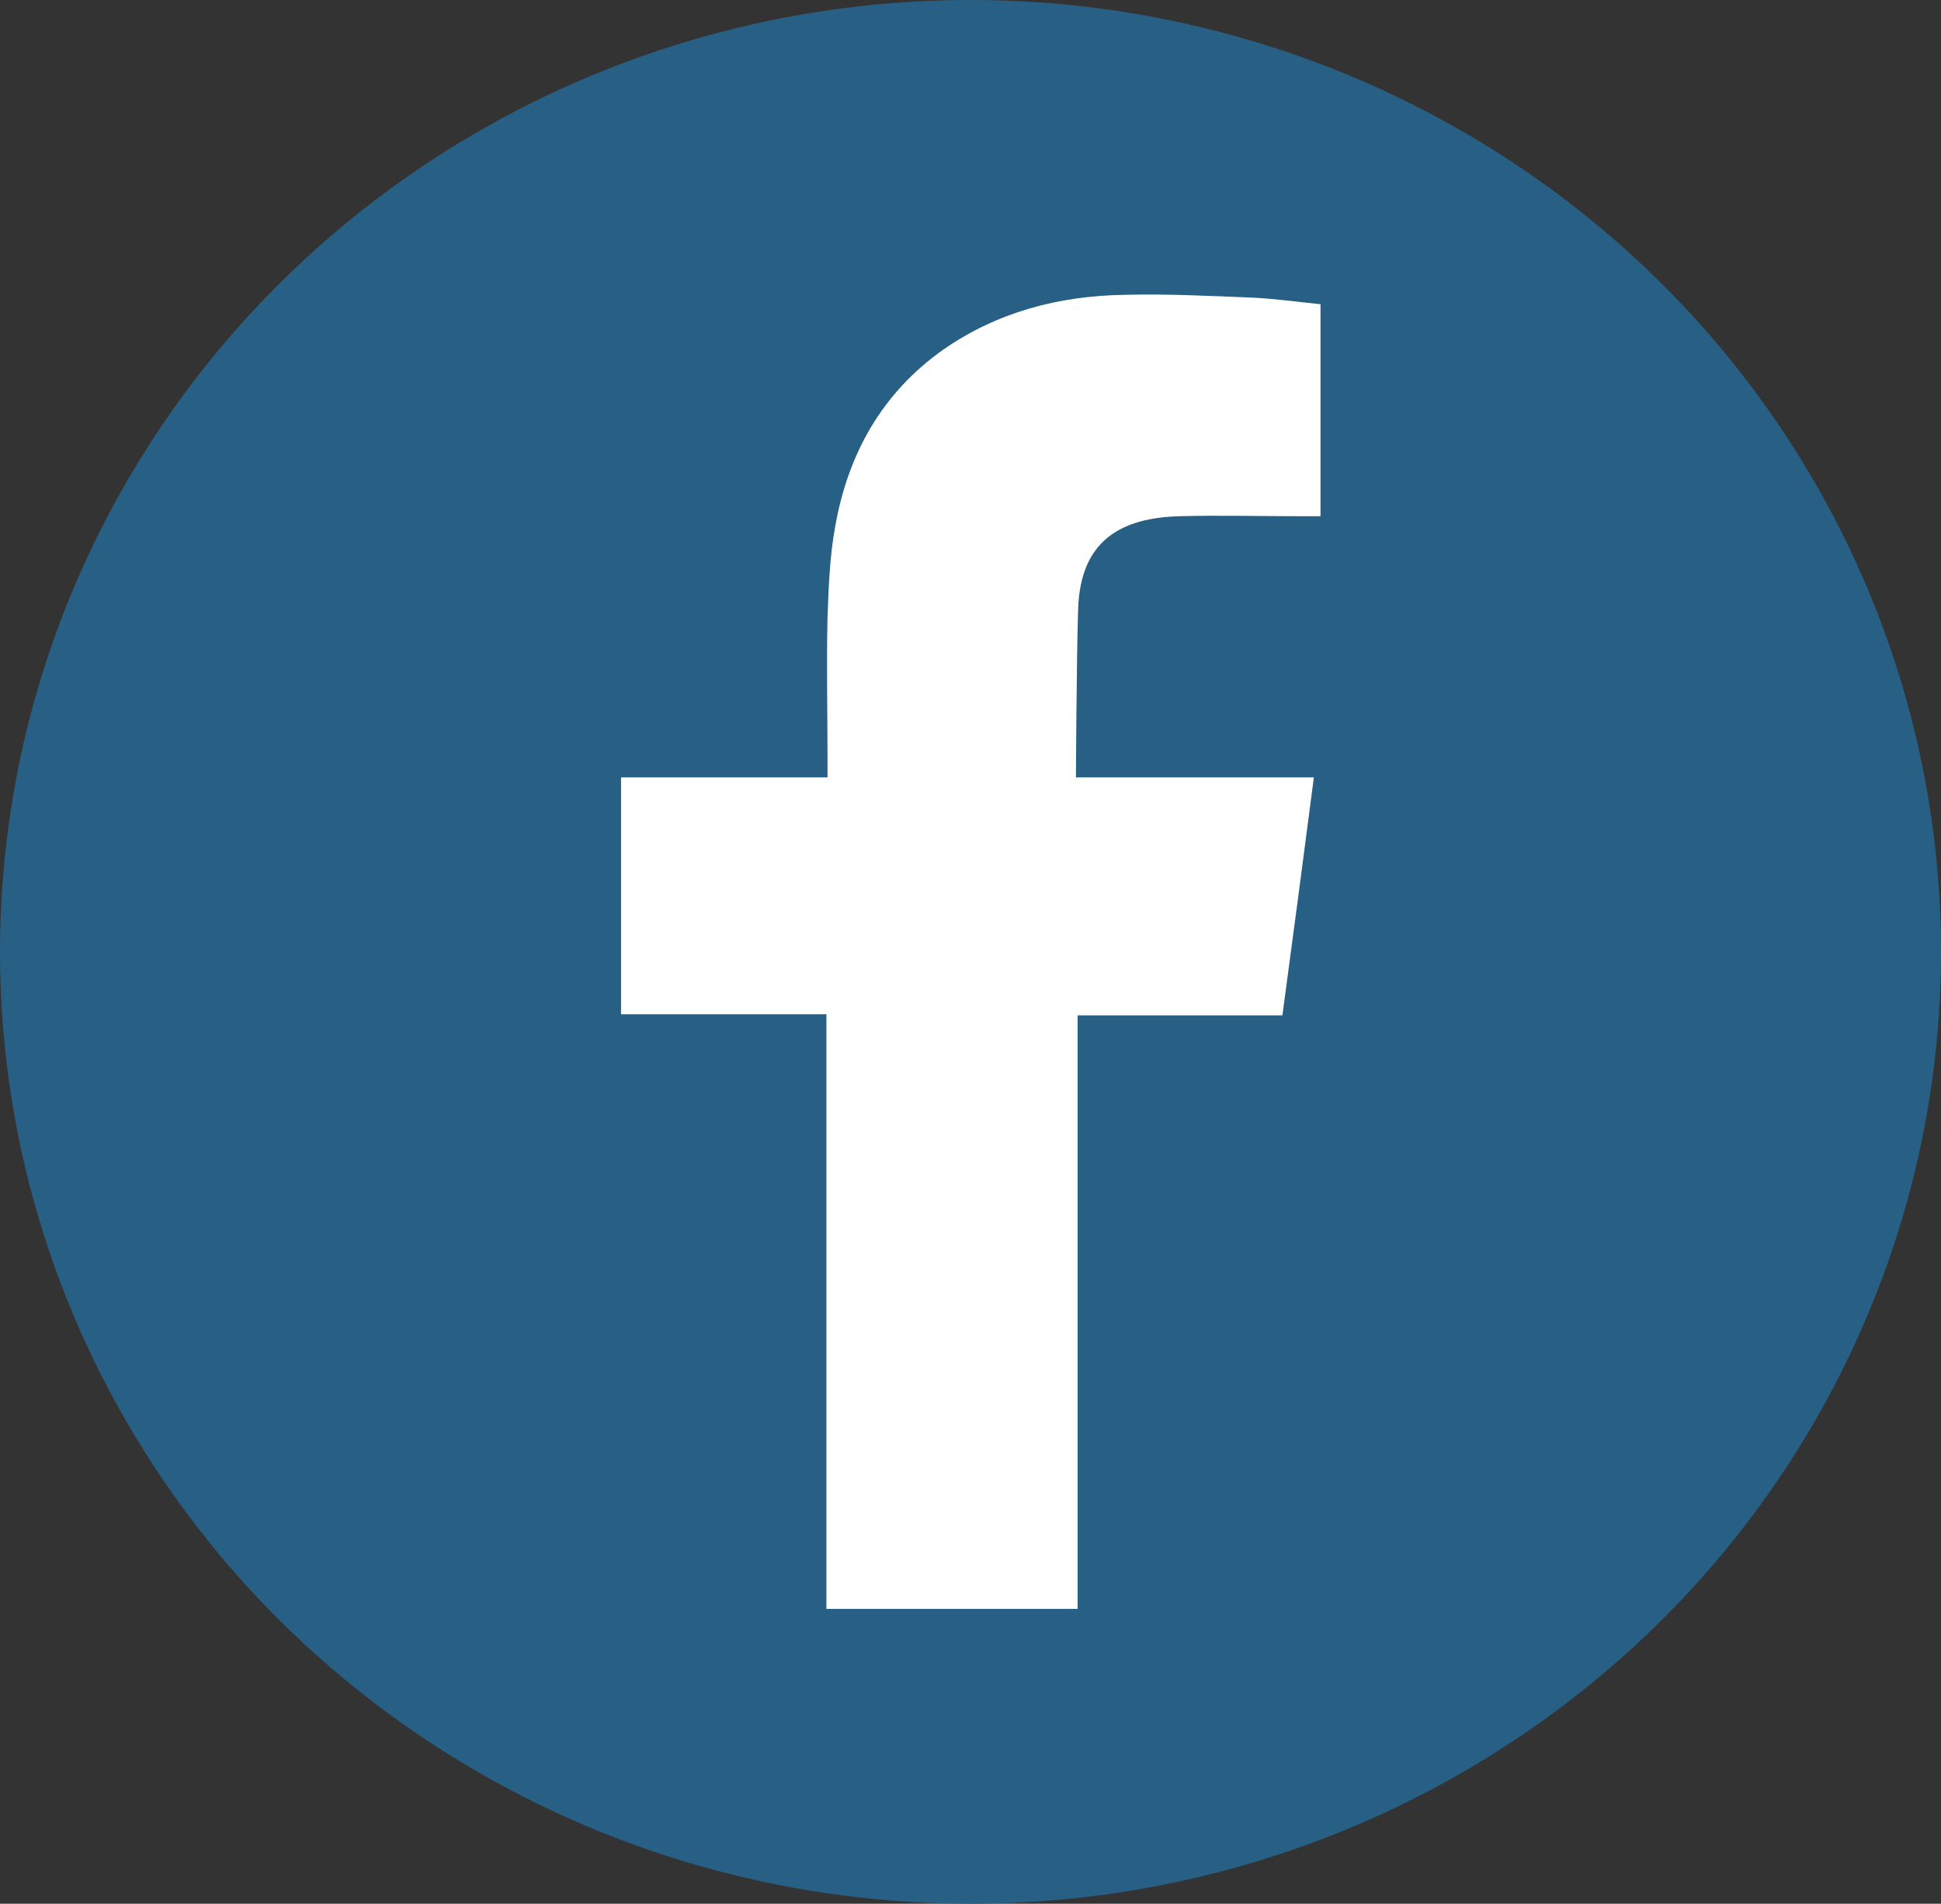
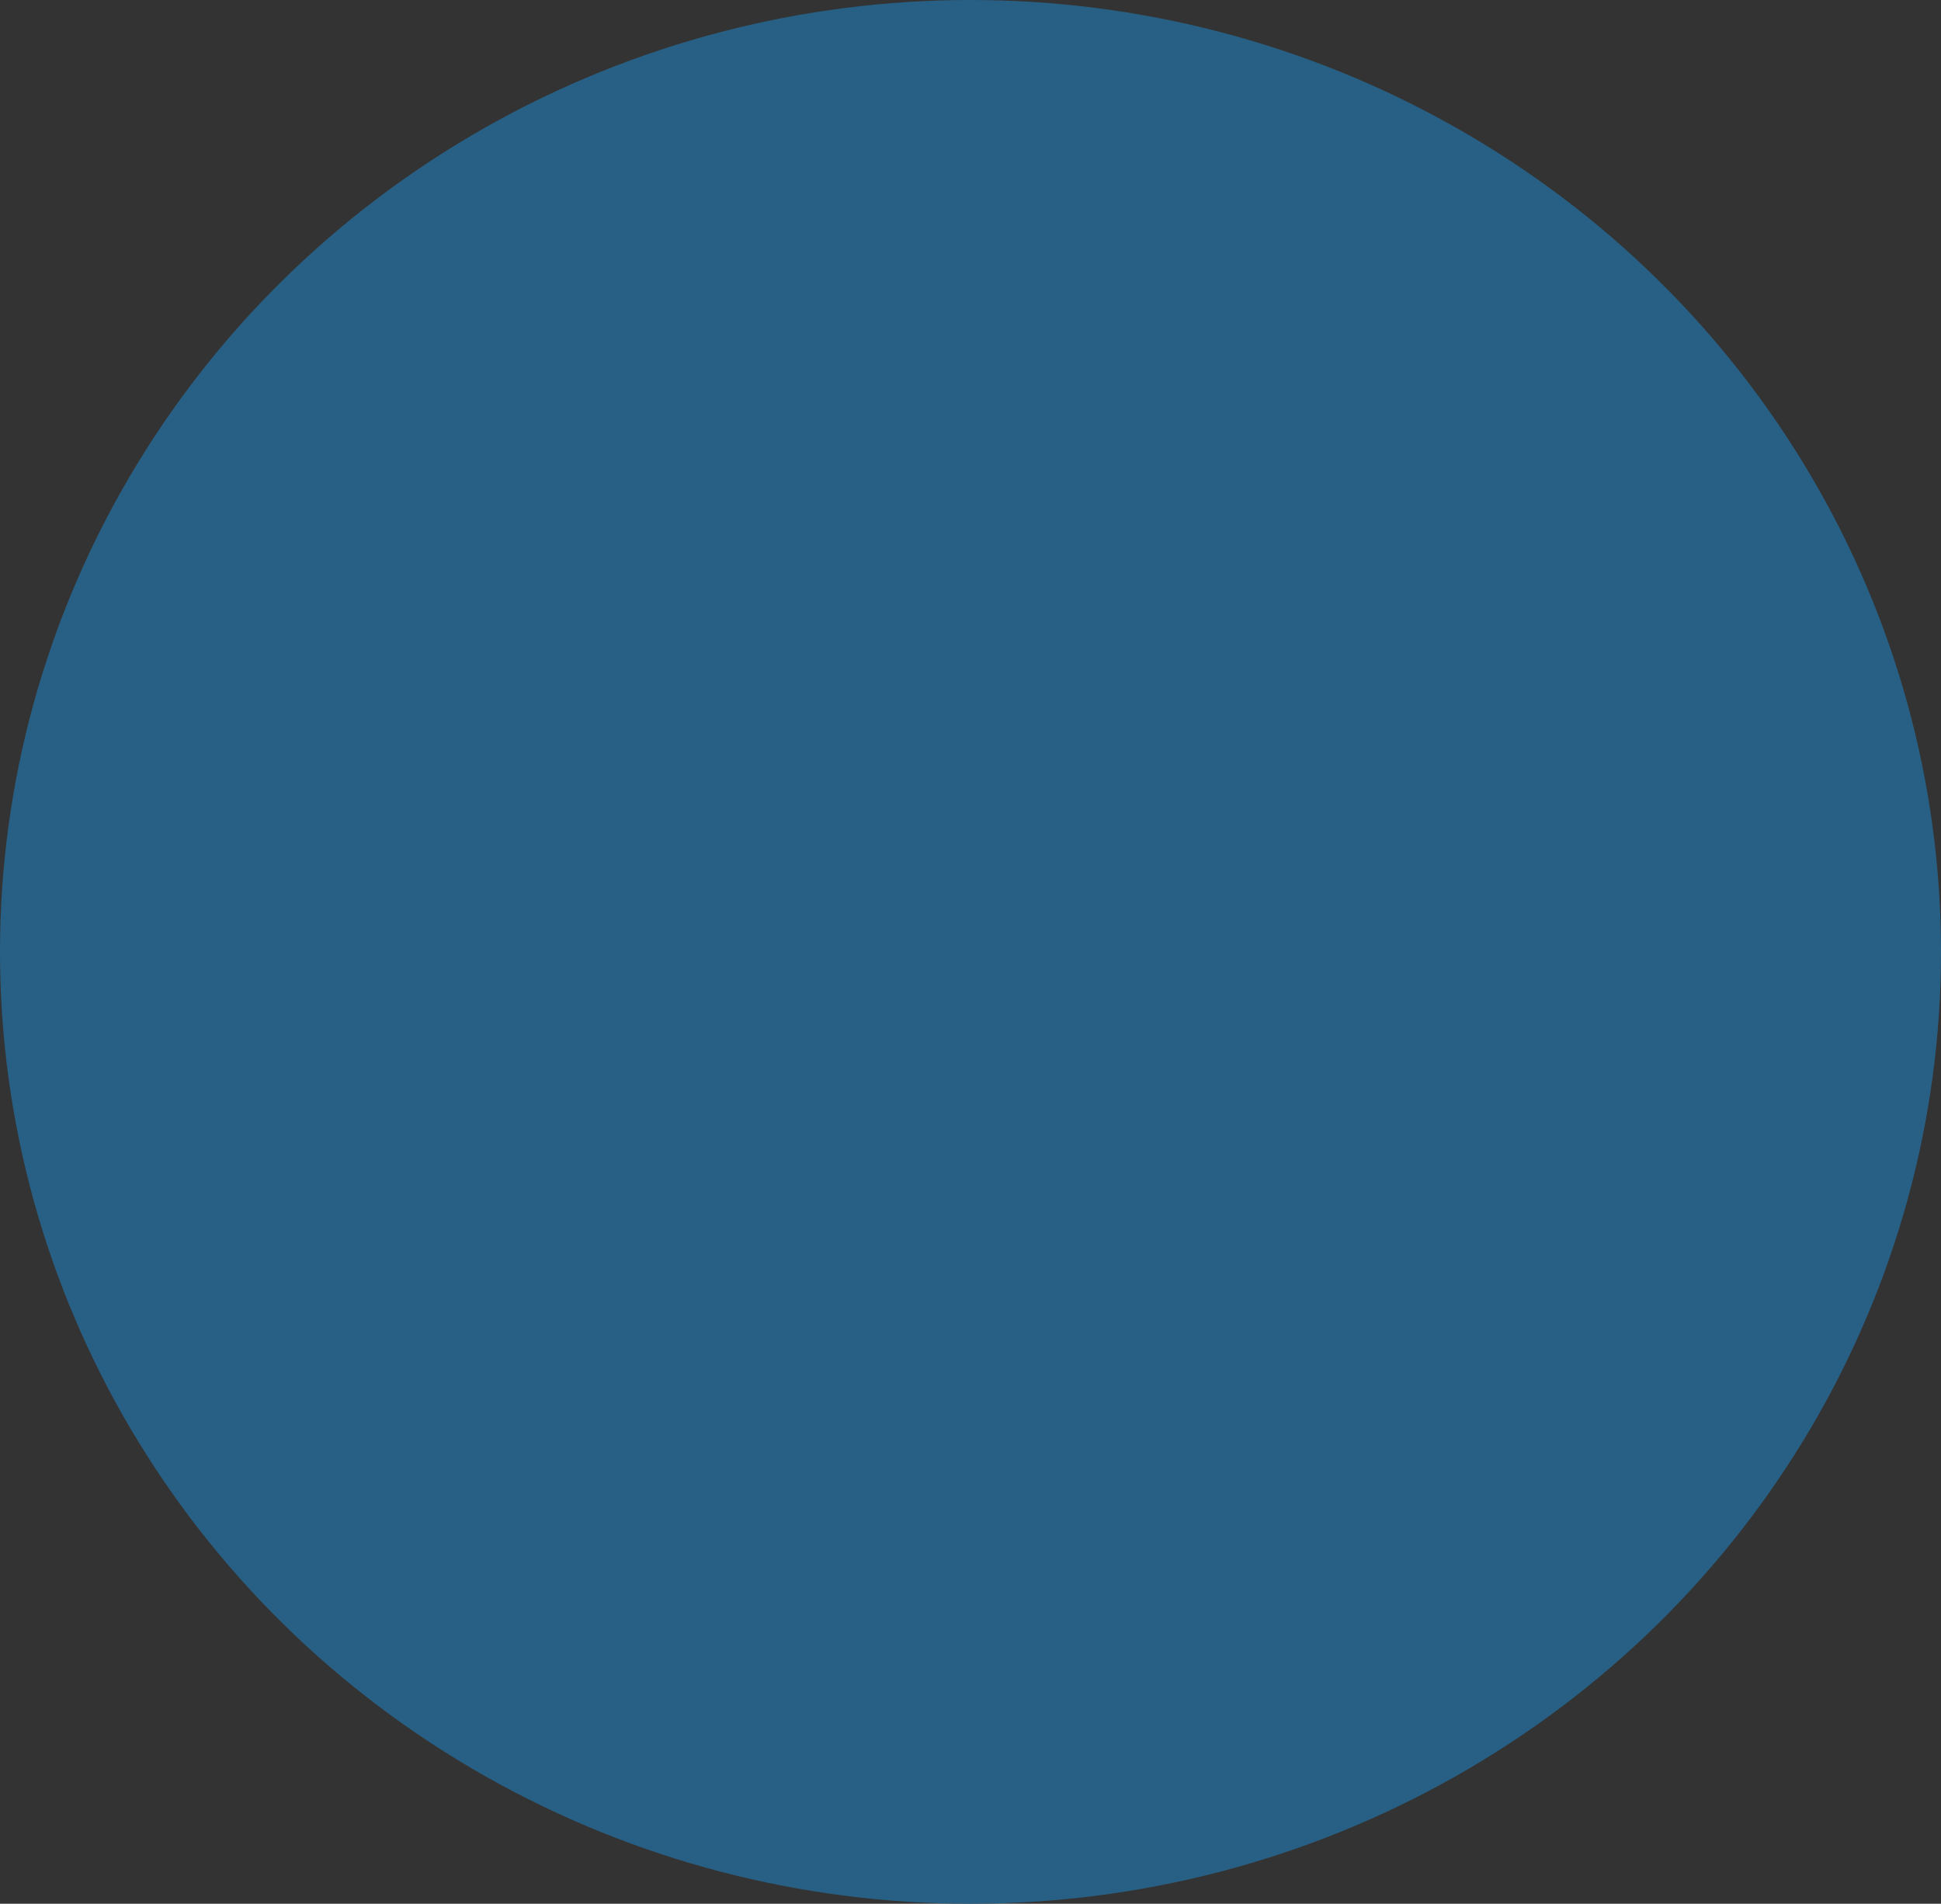
<svg xmlns="http://www.w3.org/2000/svg" id="Layer_2" data-name="Layer 2" viewBox="0 0 35.16 34.48">
  <rect x="0" y="0" width="35.16" height="34.48" fill="#333333" stroke="none" />
  <defs>
    <style>
      .cls-1 {
        fill: #fff;
        fill-rule: evenodd;
      }

      .cls-1, .cls-2 {
        stroke-width: 0px;
      }

      .cls-2 {
        fill: #286085;
      }
    </style>
  </defs>
  <g id="_Ñëîé_1" data-name="Ñëîé 1">
    <g>
      <ellipse class="cls-2" cx="17.58" cy="17.24" rx="17.58" ry="17.24" />
-       <path class="cls-1" d="M21.35,9.35c.75-.02,1.5,0,2.26,0h.31v-3.84c-.4-.04-.82-.1-1.24-.12-.77-.03-1.54-.07-2.32-.05-1.18.02-2.29.31-3.27.99-1.12.79-1.73,1.9-1.96,3.2-.1.54-.12,1.1-.14,1.65-.02.86,0,1.72,0,2.58v.32h-3.74v4.29h3.72v10.77h4.55v-10.75h3.71c.19-1.42.38-2.84.57-4.31-.3,0-.57,0-.83,0-1.05,0-3.48,0-3.48,0,0,0,.01-2.12.04-3.05.04-1.26.8-1.65,1.83-1.68Z" />
    </g>
  </g>
</svg>